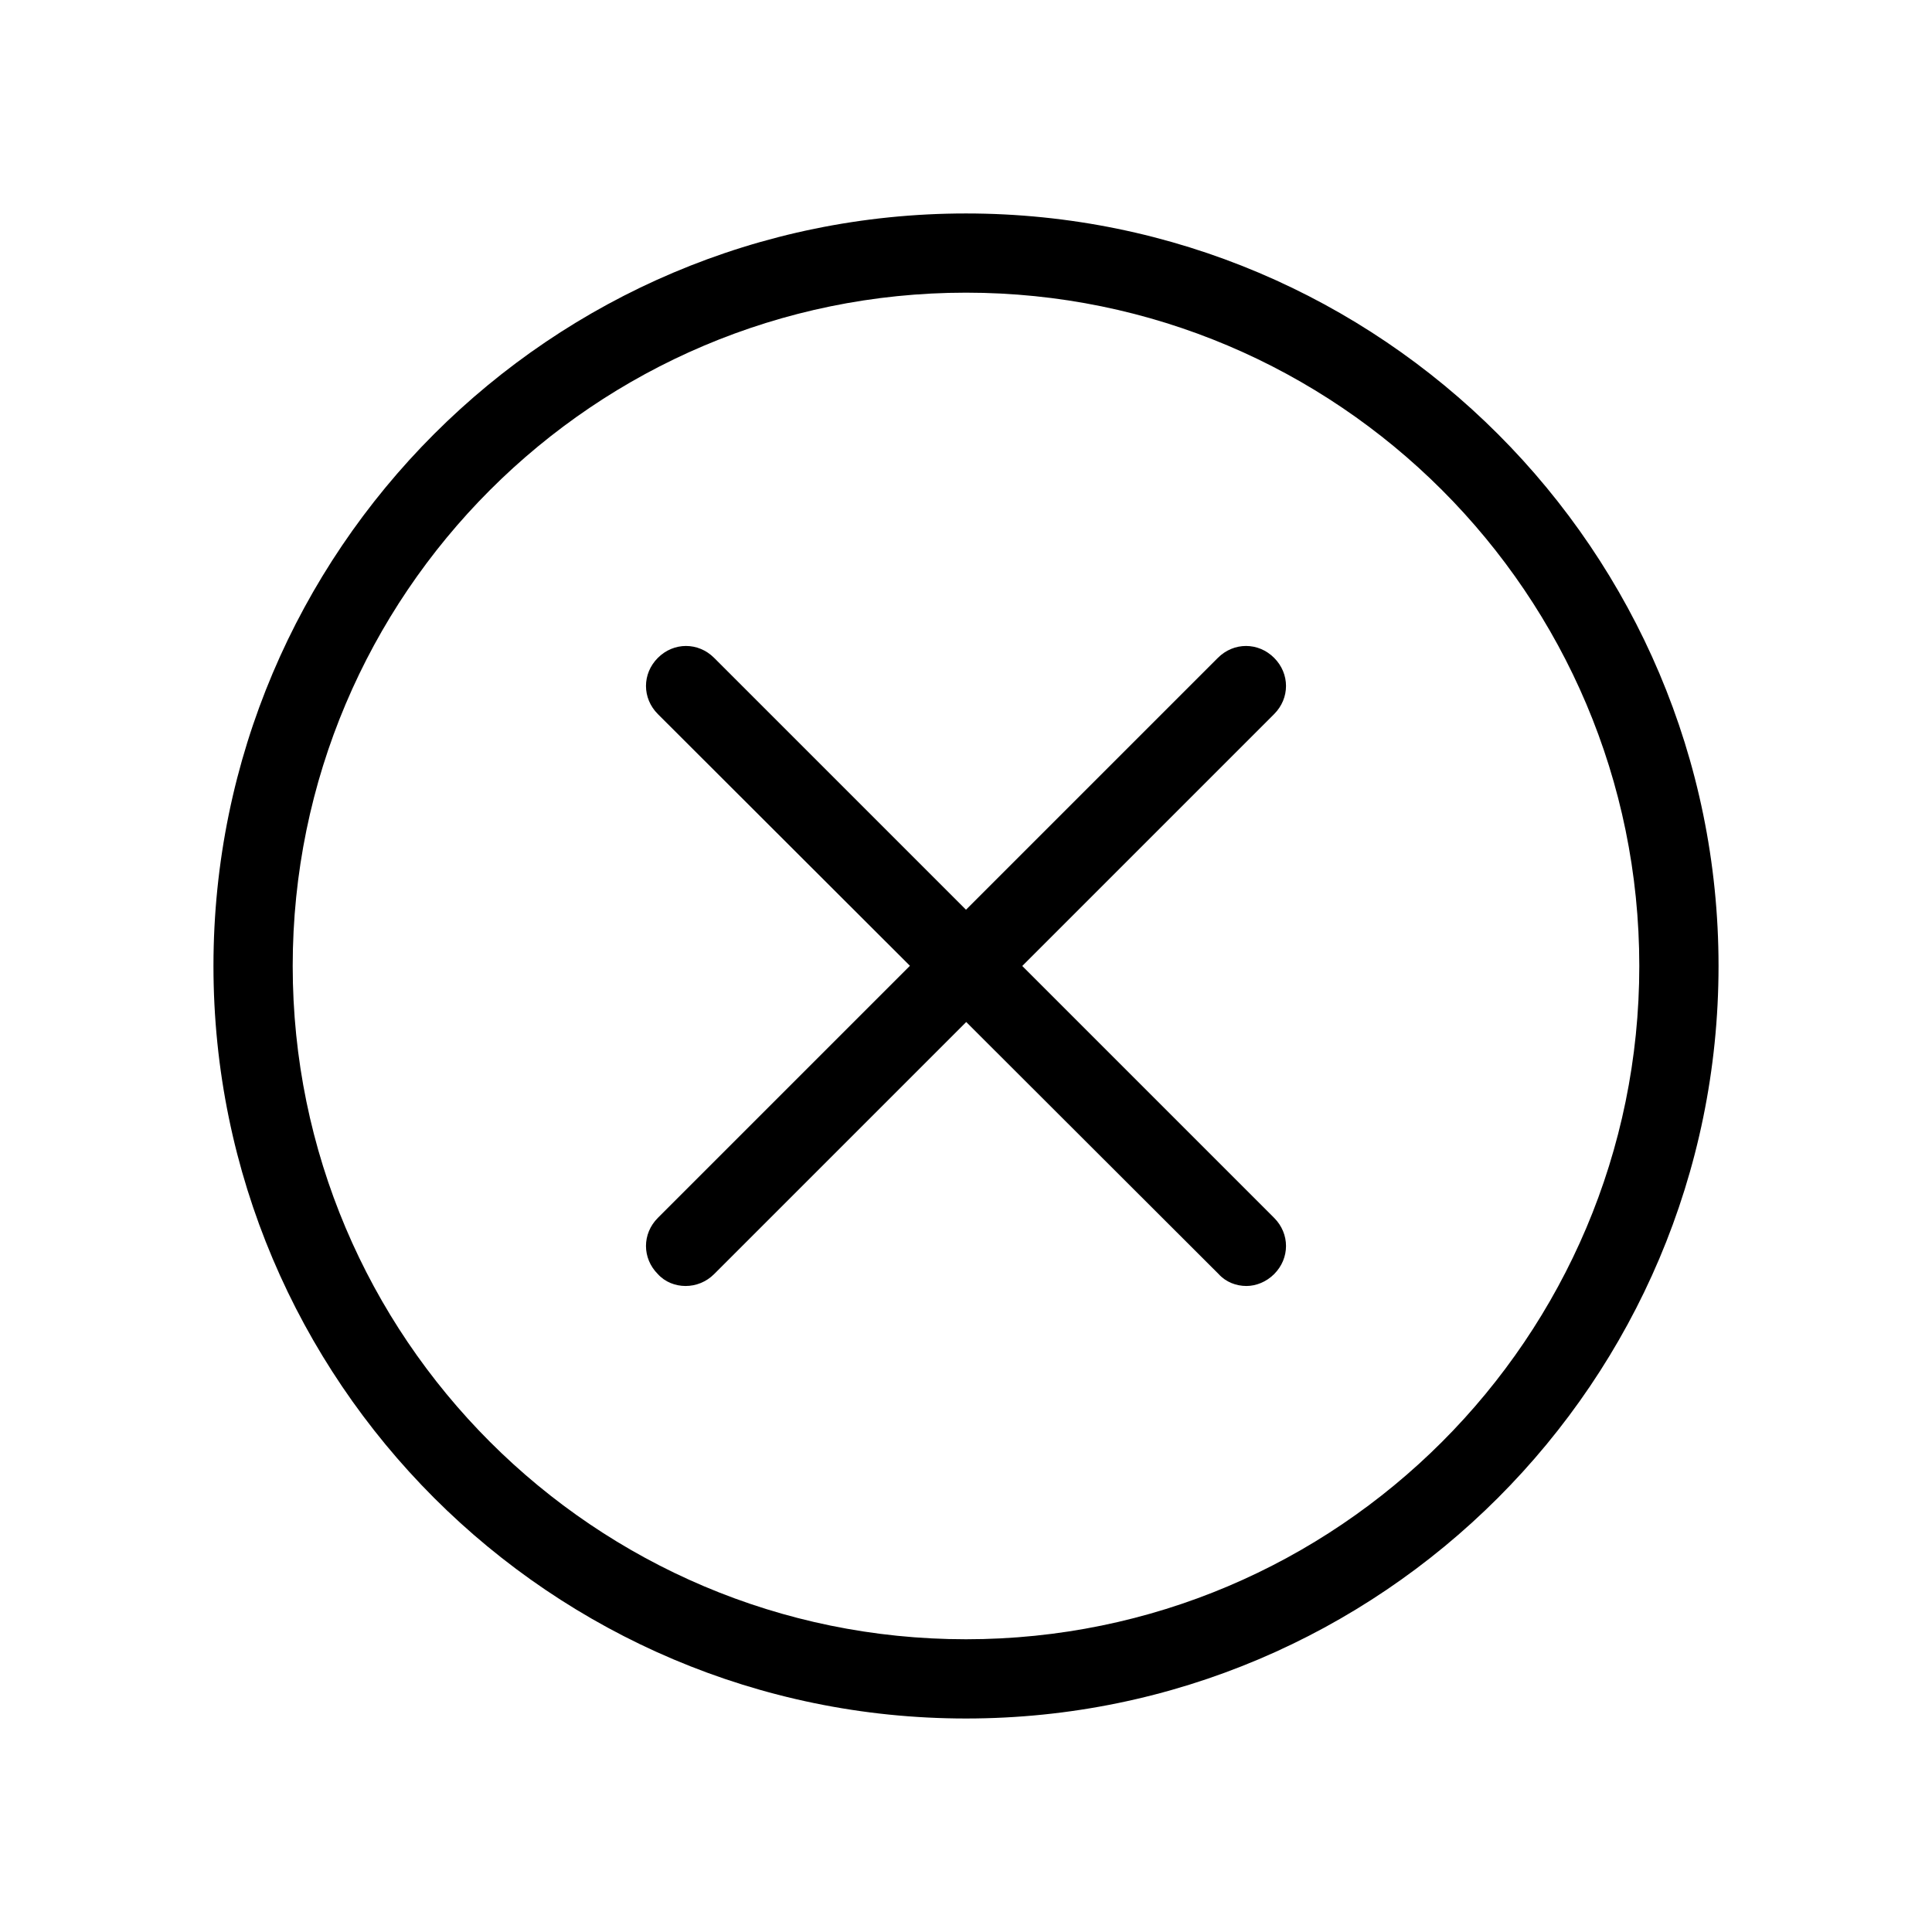
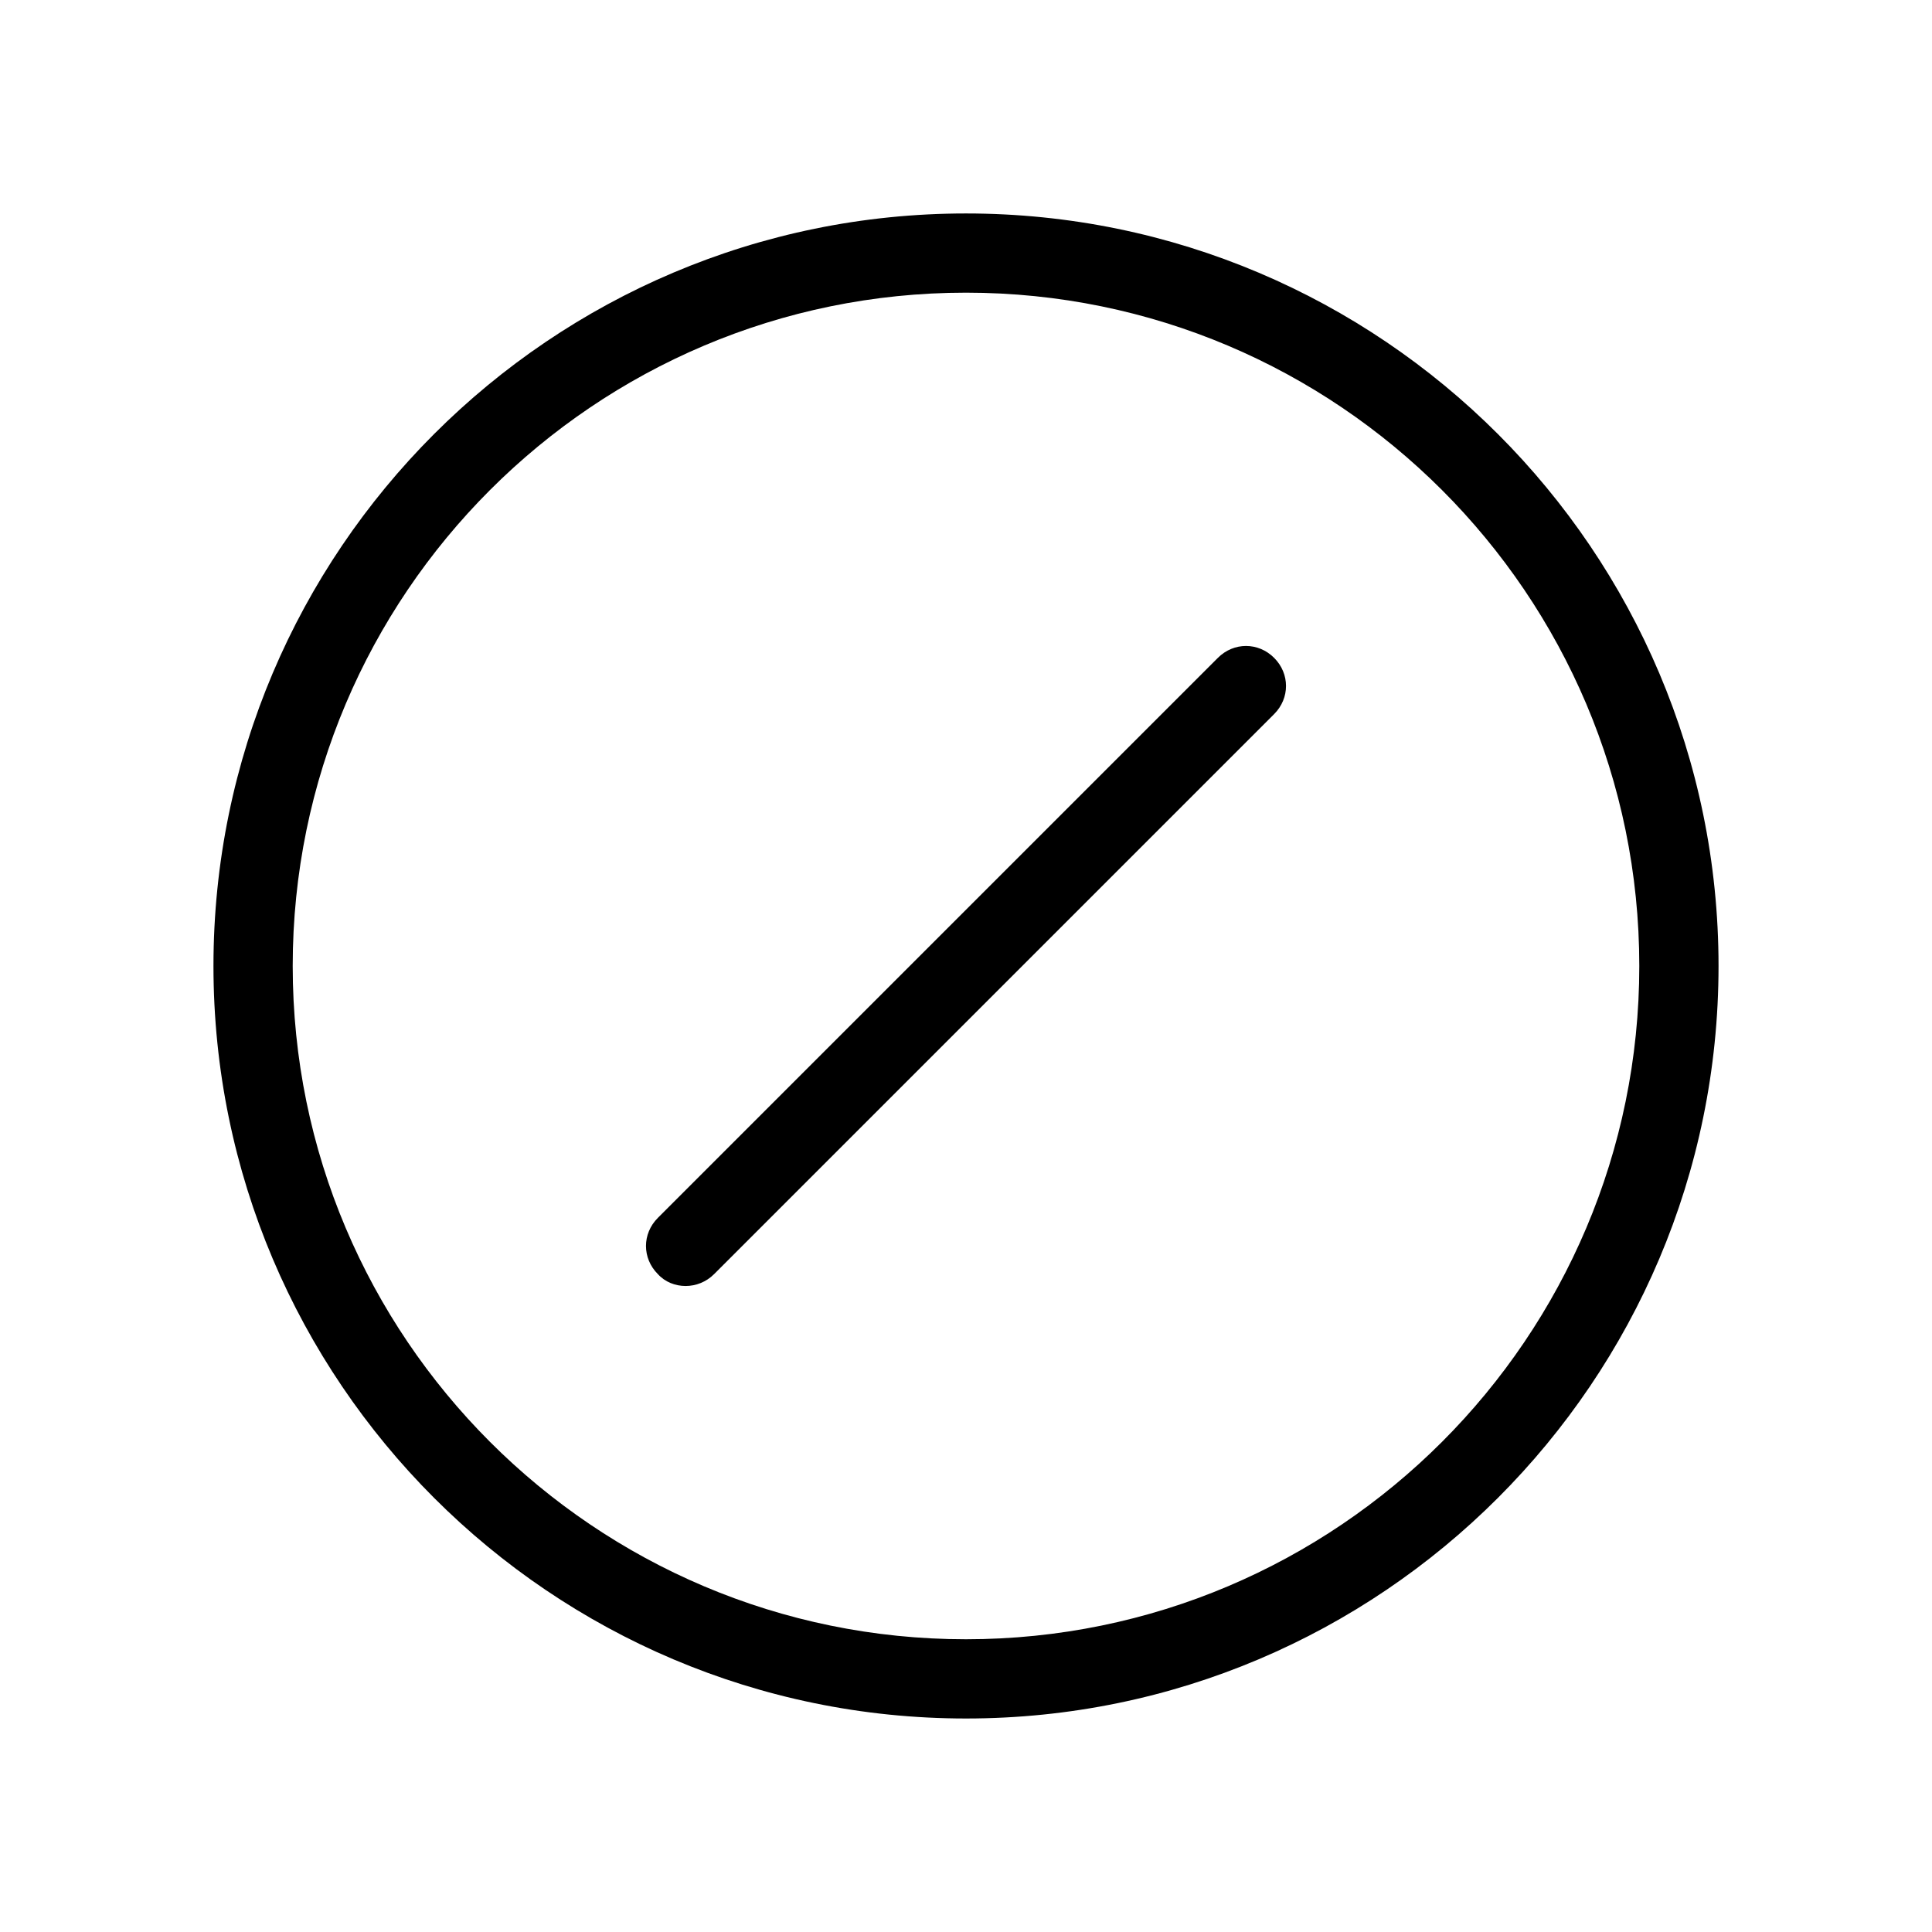
<svg xmlns="http://www.w3.org/2000/svg" fill="#000000" width="800px" height="800px" version="1.1" viewBox="144 144 512 512">
  <g>
    <path d="m400 599.42c-110 0-199.43-89.426-199.43-199.43 0-110 89.426-199.42 199.43-199.42s199.43 89.426 199.43 199.43c-0.004 110-89.43 199.42-199.43 199.42zm0-377.86c-98.453 0-178.43 79.98-178.43 178.43s79.98 178.43 178.43 178.43 178.43-79.98 178.43-178.43c-0.004-98.453-79.98-178.43-178.43-178.43z" />
-     <path d="m474.31 484.8c-2.731 0-5.457-1.051-7.348-3.148l-148.62-148.41c-4.199-4.199-4.199-10.707 0-14.906 4.199-4.199 10.707-4.199 14.906 0l148.41 148.41c4.199 4.199 4.199 10.707 0 14.906-2.102 2.102-4.832 3.148-7.352 3.148z" />
    <path d="m325.69 484.8c-2.731 0-5.457-1.051-7.348-3.148-4.199-4.199-4.199-10.707 0-14.906l148.41-148.41c4.199-4.199 10.707-4.199 14.906 0 4.199 4.199 4.199 10.707 0 14.906l-148.41 148.41c-2.102 2.102-4.832 3.148-7.559 3.148z" />
  </g>
</svg>